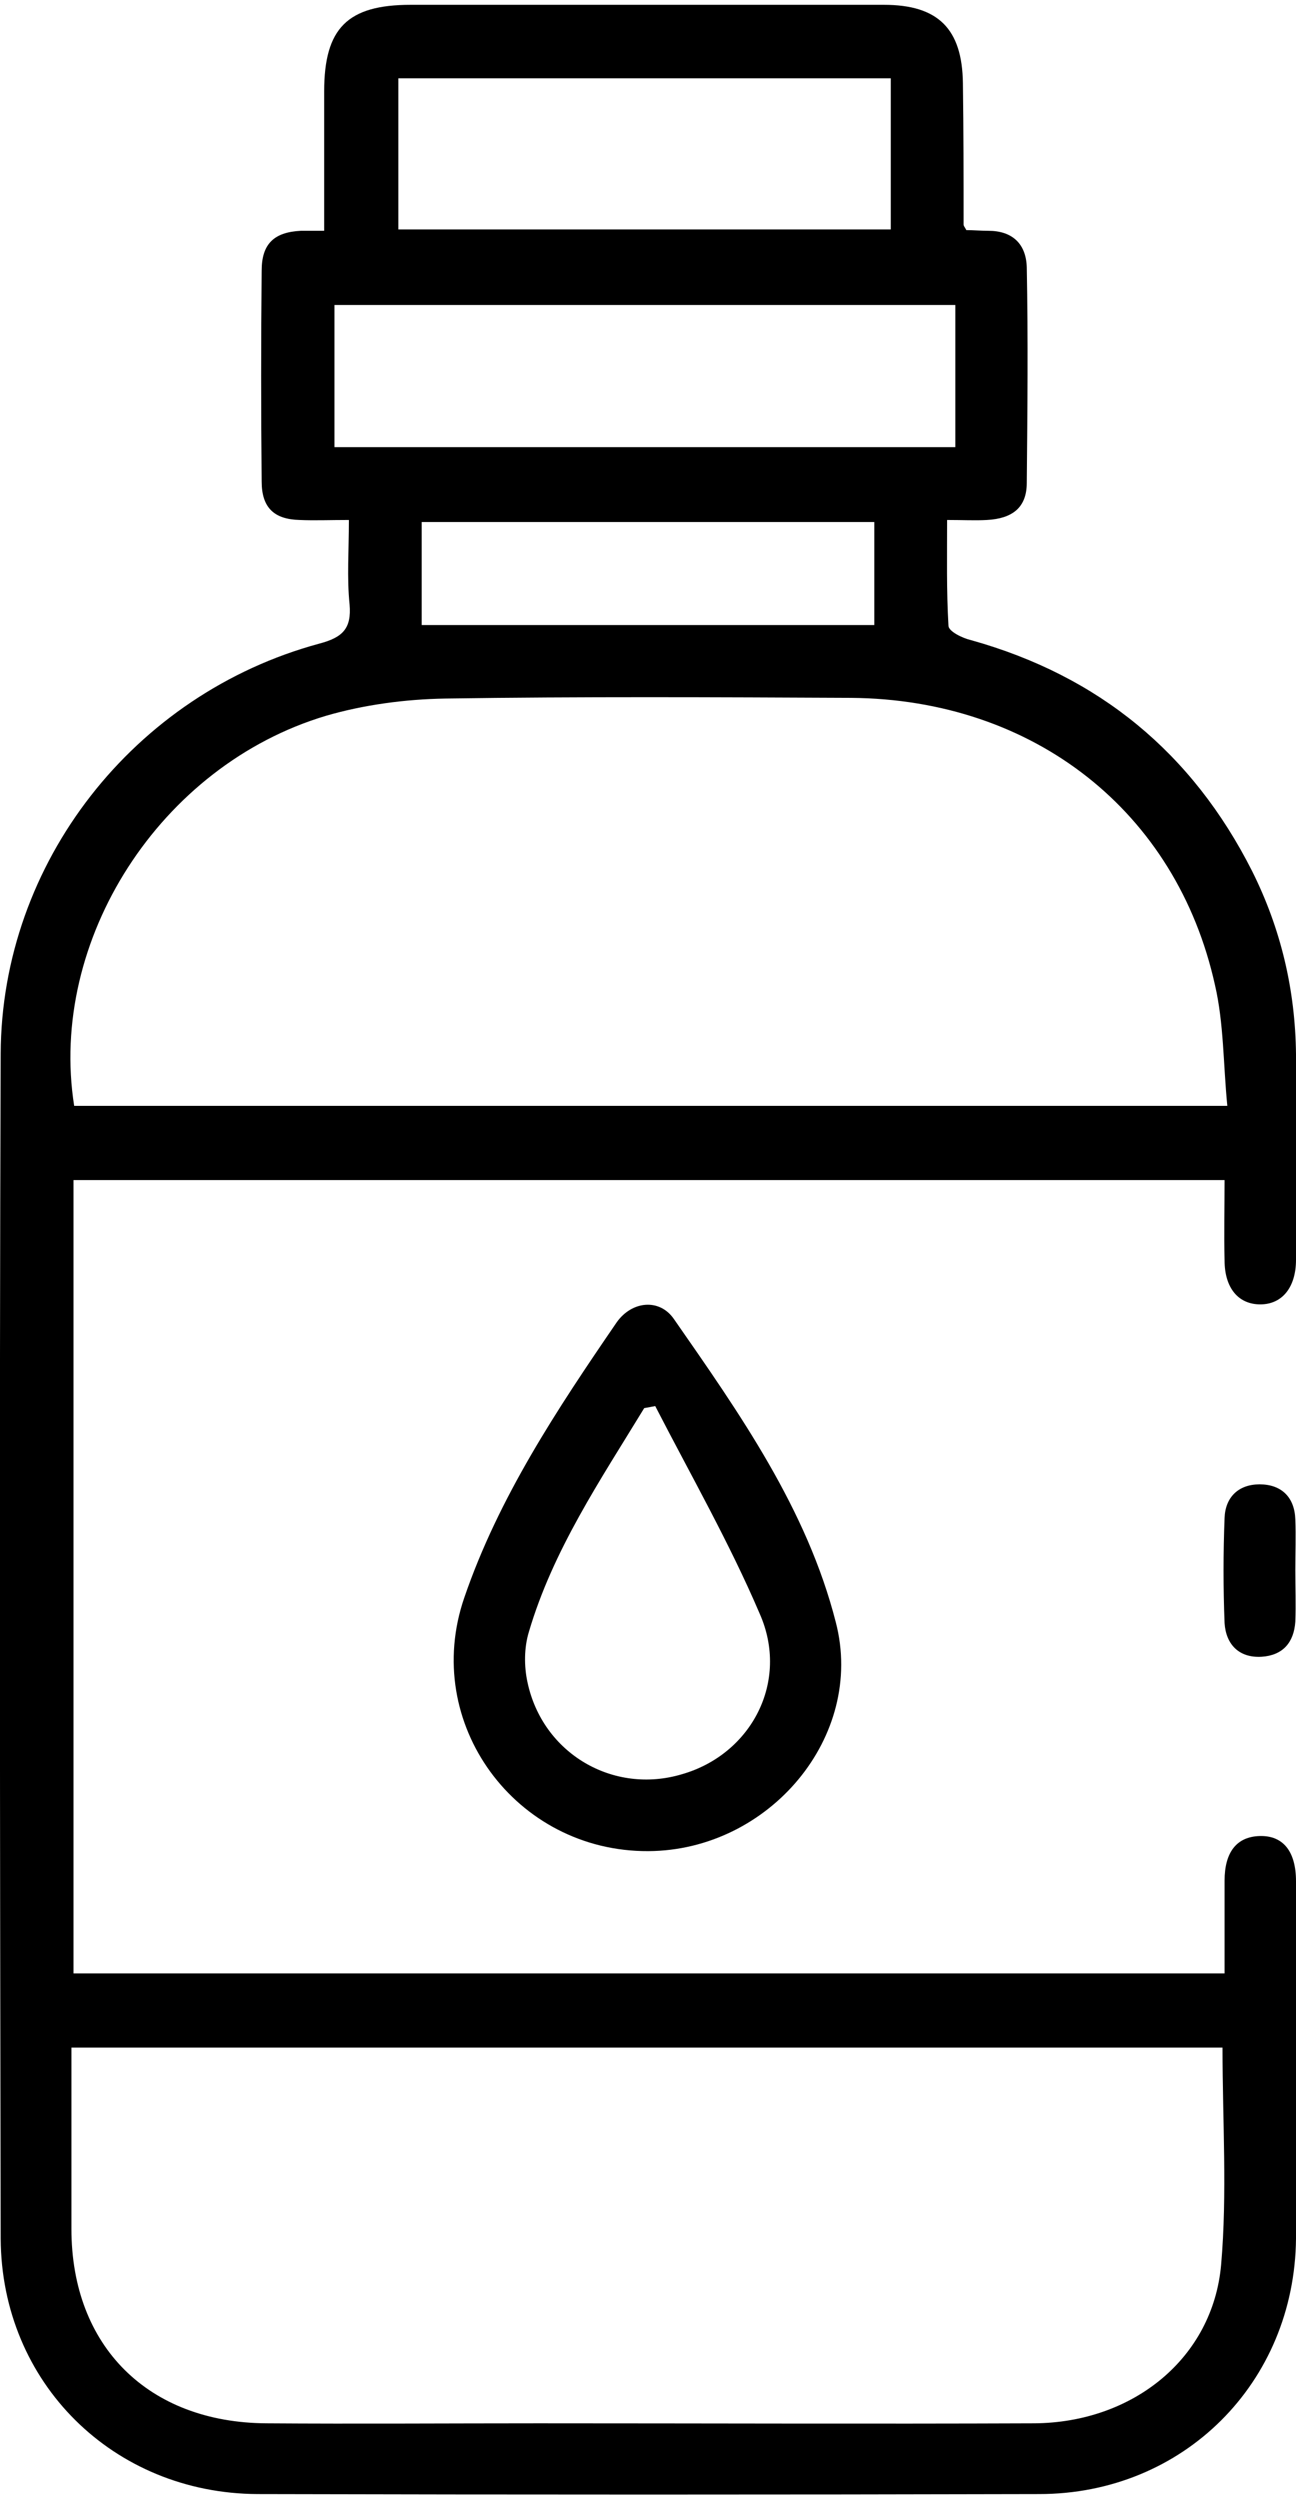
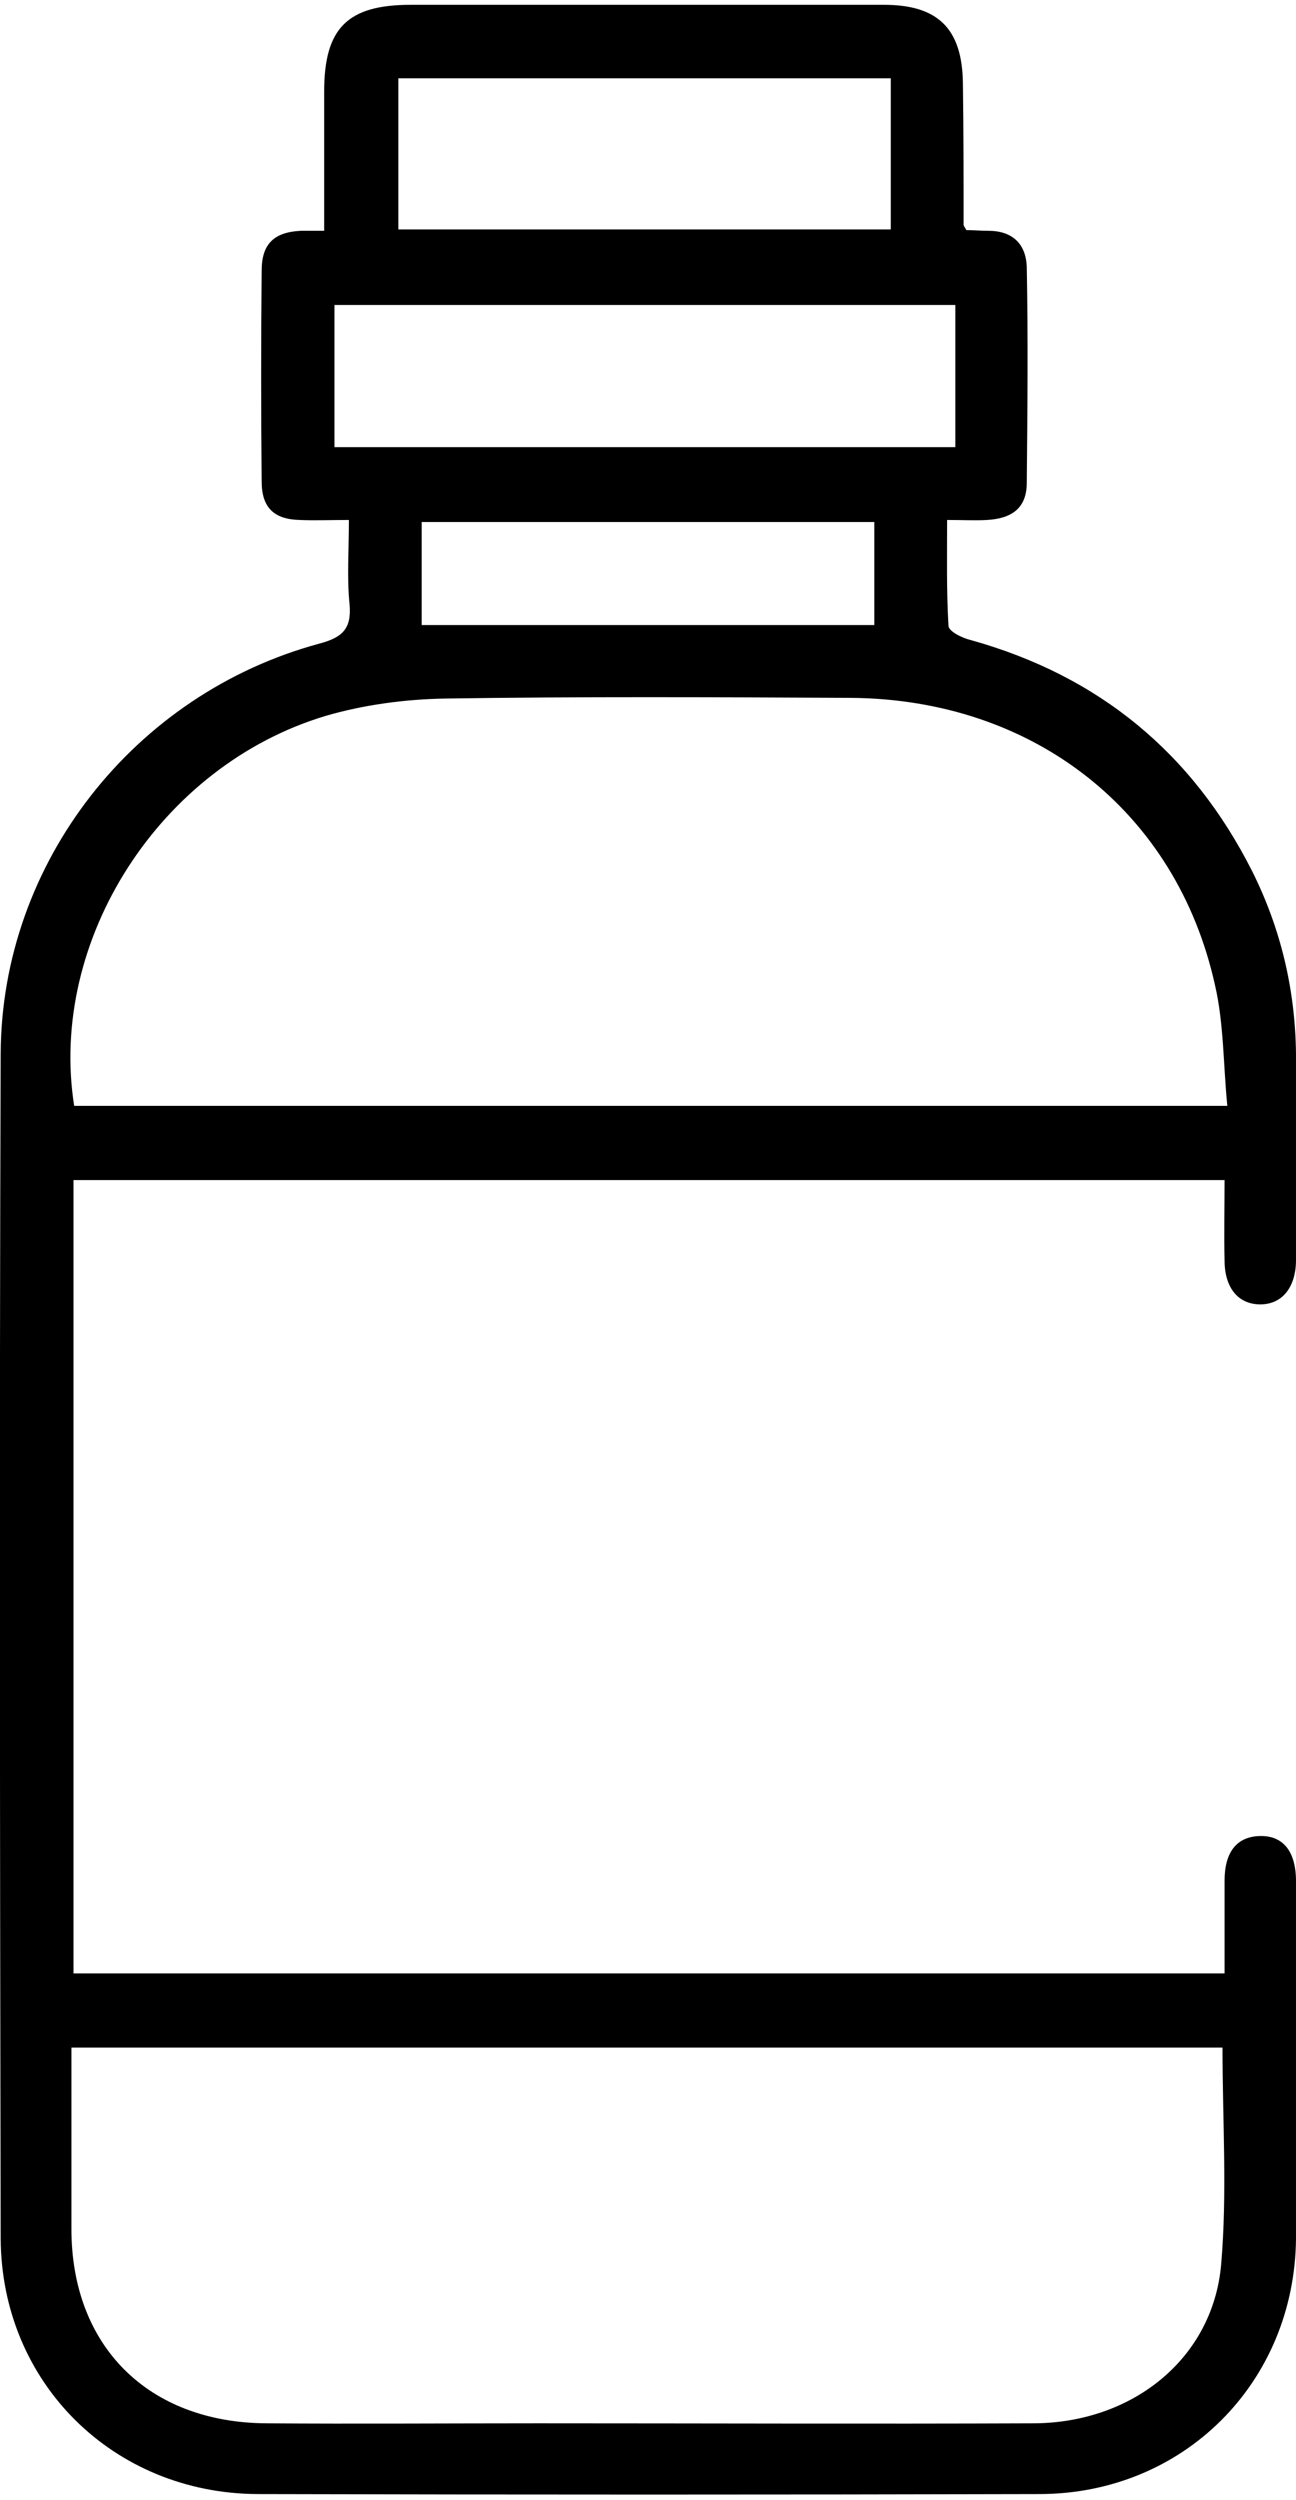
<svg xmlns="http://www.w3.org/2000/svg" version="1.1" id="Ebene_1" x="0px" y="0px" viewBox="0 0 188.7 364" style="enable-background:new 0 0 188.7 364;" xml:space="preserve">
  <path d="M50.8,75.7c-2.7,0-5,0.1-7.2,0c-3.7-0.1-5.5-1.8-5.5-5.6c-0.1-10.2-0.1-20.5,0-30.7c0-3.9,1.8-5.6,5.7-5.8c1,0,2,0,3.4,0  c0-6.9,0-13.6,0-20.3c0-9.2,3.4-12.6,12.6-12.6c23,0,45.9,0,68.9,0c7.9,0,11.4,3.5,11.5,11.4c0.1,6.9,0.1,13.7,0.1,20.6  c0,0.2,0.2,0.4,0.4,0.8c1,0,2.1,0.1,3.2,0.1c3.5,0,5.5,1.9,5.6,5.3c0.2,10.5,0.1,21,0,31.4c0,3.6-2.1,5.2-5.8,5.4  c-1.7,0.1-3.5,0-5.8,0c0,5.3-0.1,10.3,0.2,15.4c0,0.8,2,1.8,3.3,2.1c18.6,5.2,32.2,16.4,40.9,33.6c4.2,8.4,6.3,17.3,6.4,26.7  c0.1,10,0.1,20,0,29.9c0,4-2,6.5-5.2,6.5s-5.2-2.4-5.2-6.4c-0.1-3.8,0-7.7,0-11.7c-56,0-111.7,0-167.6,0c0,38.5,0,76.9,0,115.5  c55.8,0,111.5,0,167.6,0c0-4.6,0-9.1,0-13.5c0-4.2,1.8-6.4,5.1-6.5c3.4-0.1,5.3,2.2,5.3,6.6c0,17.3,0.1,34.7,0,52  c-0.2,21-16.4,37.2-37.4,37.2c-37.9,0.1-75.8,0.1-113.8,0c-21-0.1-37.3-16.2-37.4-37.2c-0.1-57.5-0.2-115,0-172.5  c0.1-27.8,19.4-52.4,46.4-59.7c3.4-0.9,4.7-2.2,4.4-5.7C50.5,84.1,50.8,80.2,50.8,75.7z M178,298.1c-56,0-111.7,0-167.6,0  c0,9,0,17.7,0,26.4c0,17.1,11.2,28.2,28.4,28.3c13.2,0.1,26.4,0,39.6,0c24.1,0,48.1,0.1,72.2,0c14.4-0.1,26-9.5,27.2-23.1  C178.7,319.3,178,308.8,178,298.1z M178.7,161c-0.6-6.1-0.5-12-1.8-17.6c-5.6-25.3-26.4-41.6-53-41.8c-19.7-0.1-39.4-0.2-59.1,0.1  c-5.8,0.1-11.8,0.9-17.3,2.5C23.3,111.4,7,136.9,10.8,161C66.4,161,122,161,178.7,161z M139.1,44.4c-30.4,0-60.4,0-90.4,0  c0,7.1,0,13.9,0,20.7c30.3,0,60.3,0,90.4,0C139.1,58.1,139.1,51.4,139.1,44.4z M129.7,11.4c-24.2,0-48,0-71.7,0c0,7.5,0,14.8,0,22  c24.1,0,47.8,0,71.7,0C129.7,26,129.7,18.8,129.7,11.4z M127.3,76c-22.3,0-44,0-65.9,0c0,5.1,0,10,0,15c22.1,0,44,0,65.9,0  C127.3,85.8,127.3,81,127.3,76z" />
-   <path d="M94.4,269.5c-19.3,0.1-33.1-18.6-26.8-36.9c5-14.6,13.5-27.4,22.2-40.1c2.2-3.1,6.2-3.5,8.3-0.5  c9.6,13.8,19.4,27.7,23.6,44.2C126,252.8,112,269.4,94.4,269.5z M95.4,204.7c-0.5,0.1-1,0.2-1.6,0.3c-6.4,10.5-13.3,20.7-16.8,32.6  c-0.7,2.3-0.7,5-0.2,7.3c2.2,10.4,12.5,16.4,22.5,13.4c10.1-2.9,15.7-13.5,11.3-23.4C106.2,224.6,100.6,214.8,95.4,204.7z" />
-   <path d="M188.6,228.6c0,2.5,0.1,5,0,7.5c-0.2,3-1.8,4.9-4.9,5.1c-3.3,0.2-5.2-1.8-5.4-4.9c-0.2-5.1-0.2-10.2,0-15.3  c0.1-3,2-4.9,5.1-4.9c3.2,0,5.1,1.9,5.2,5.1C188.7,223.6,188.6,226.1,188.6,228.6z" />
</svg>